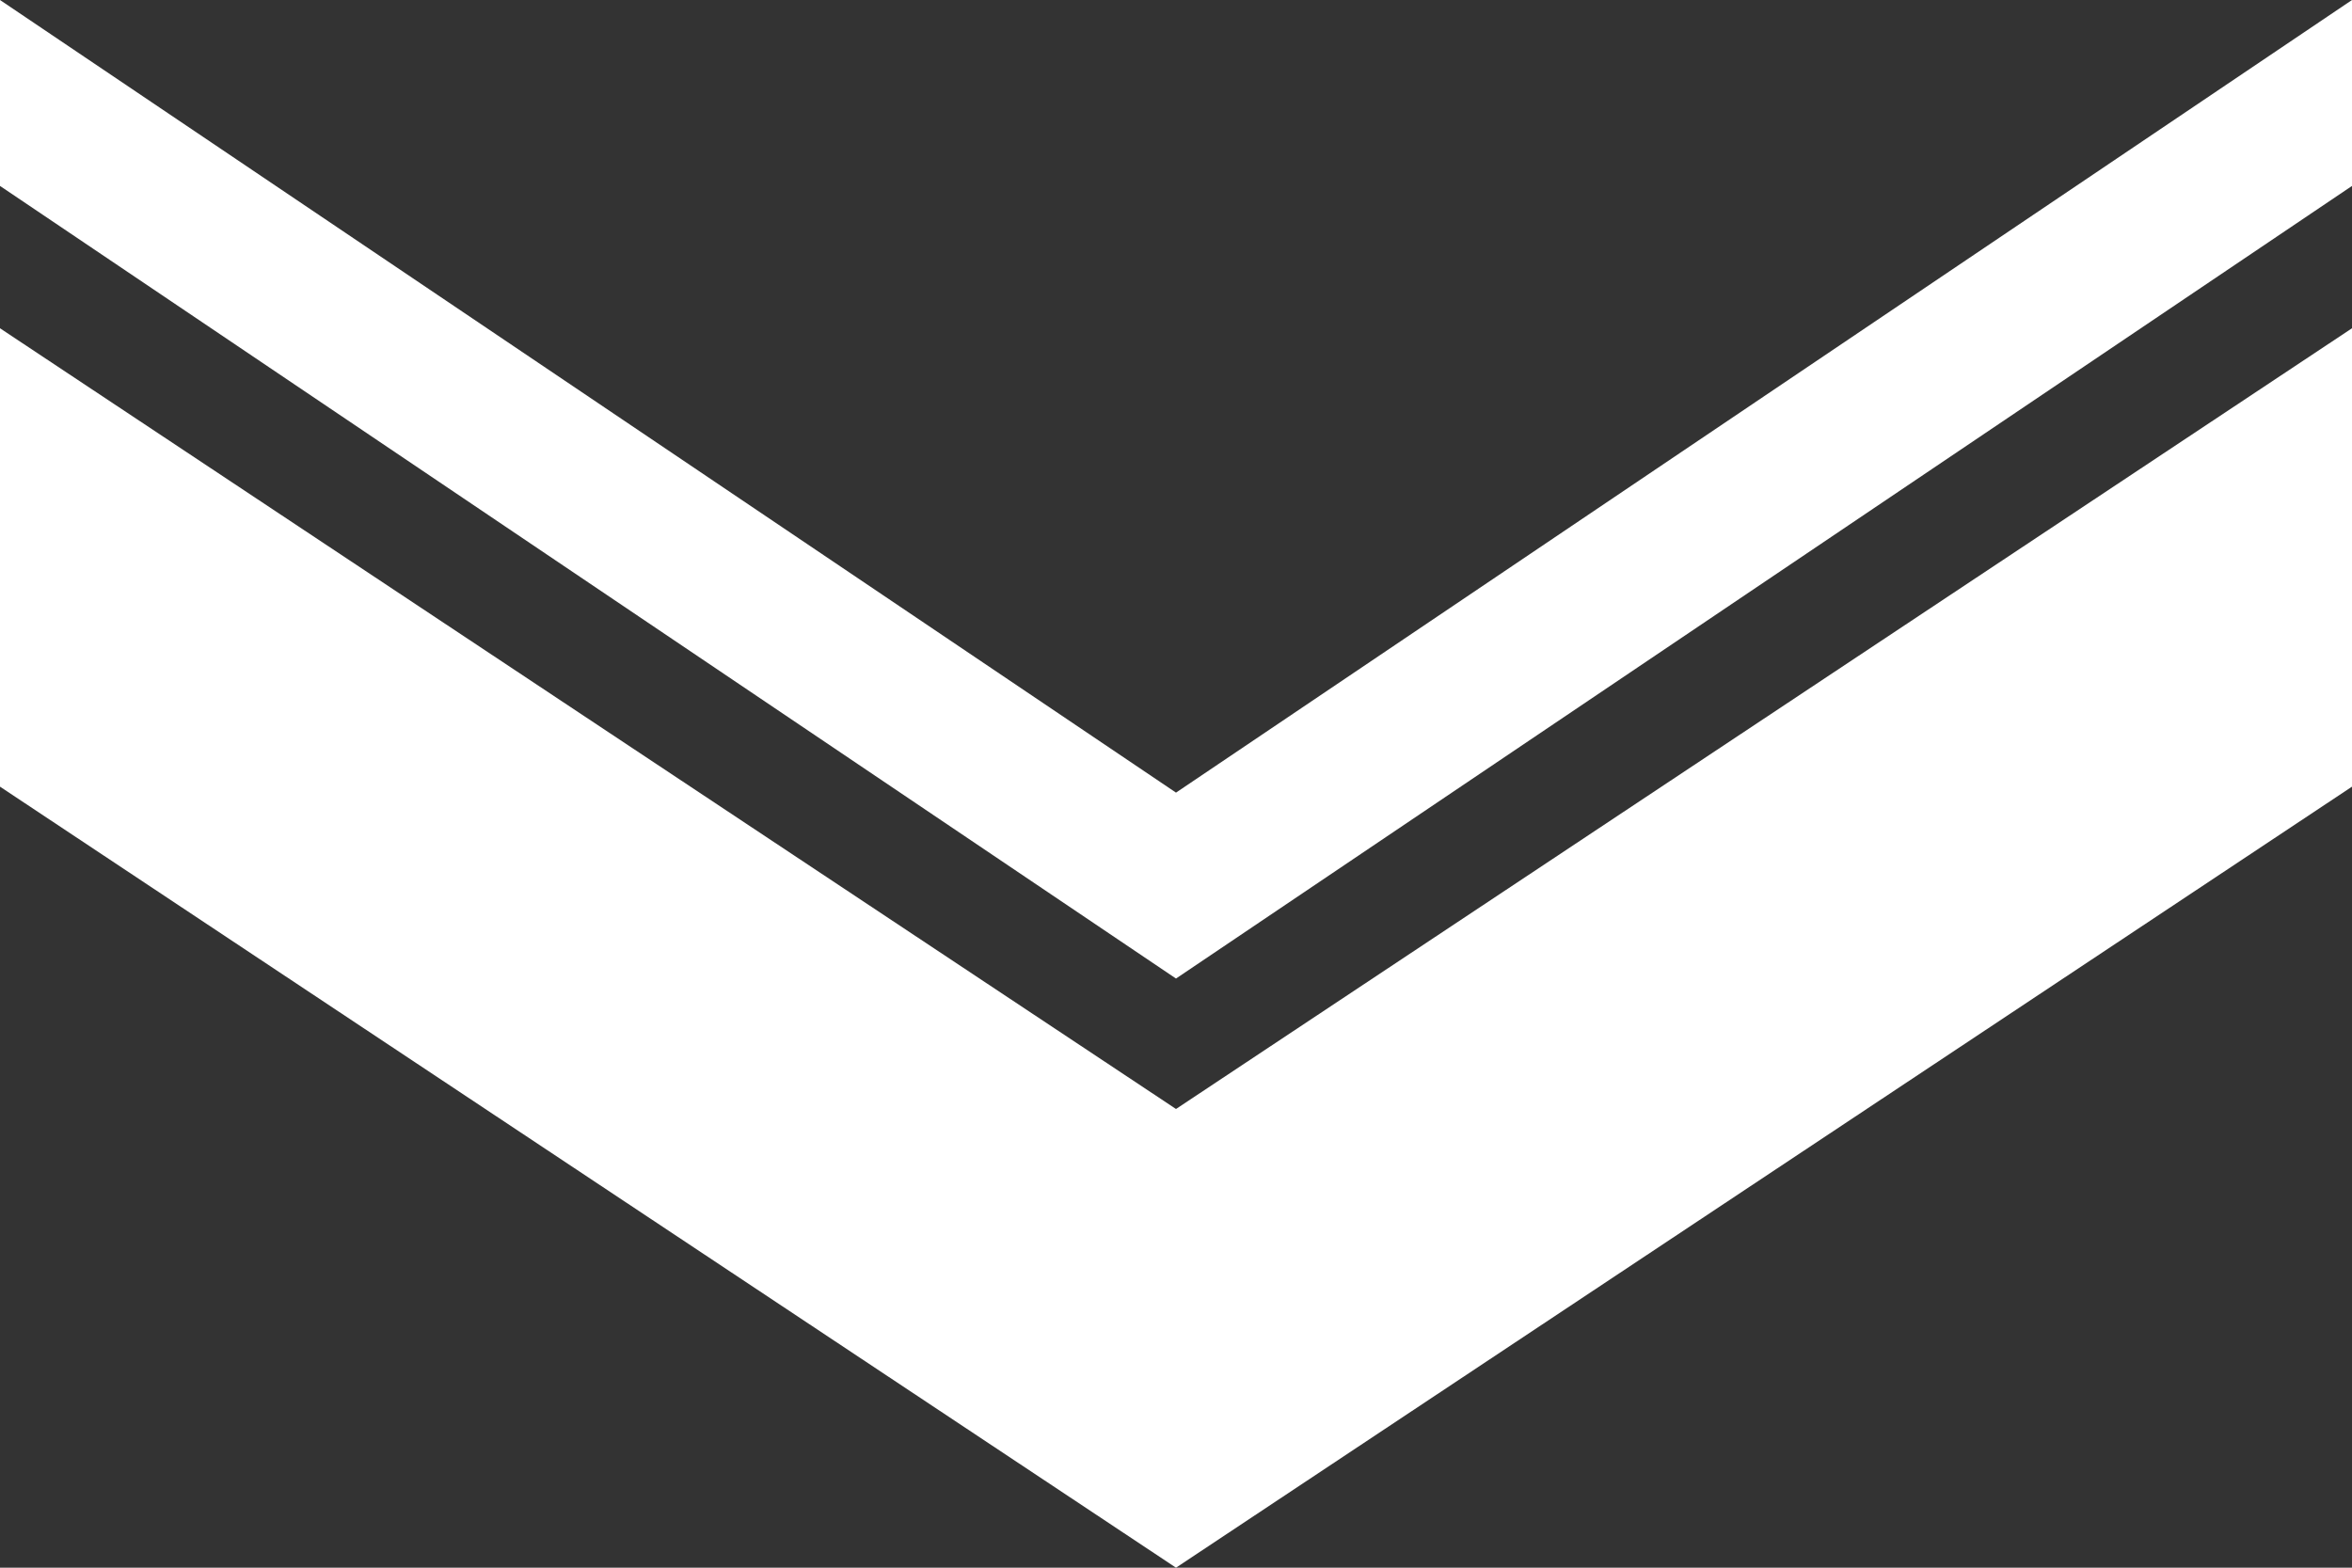
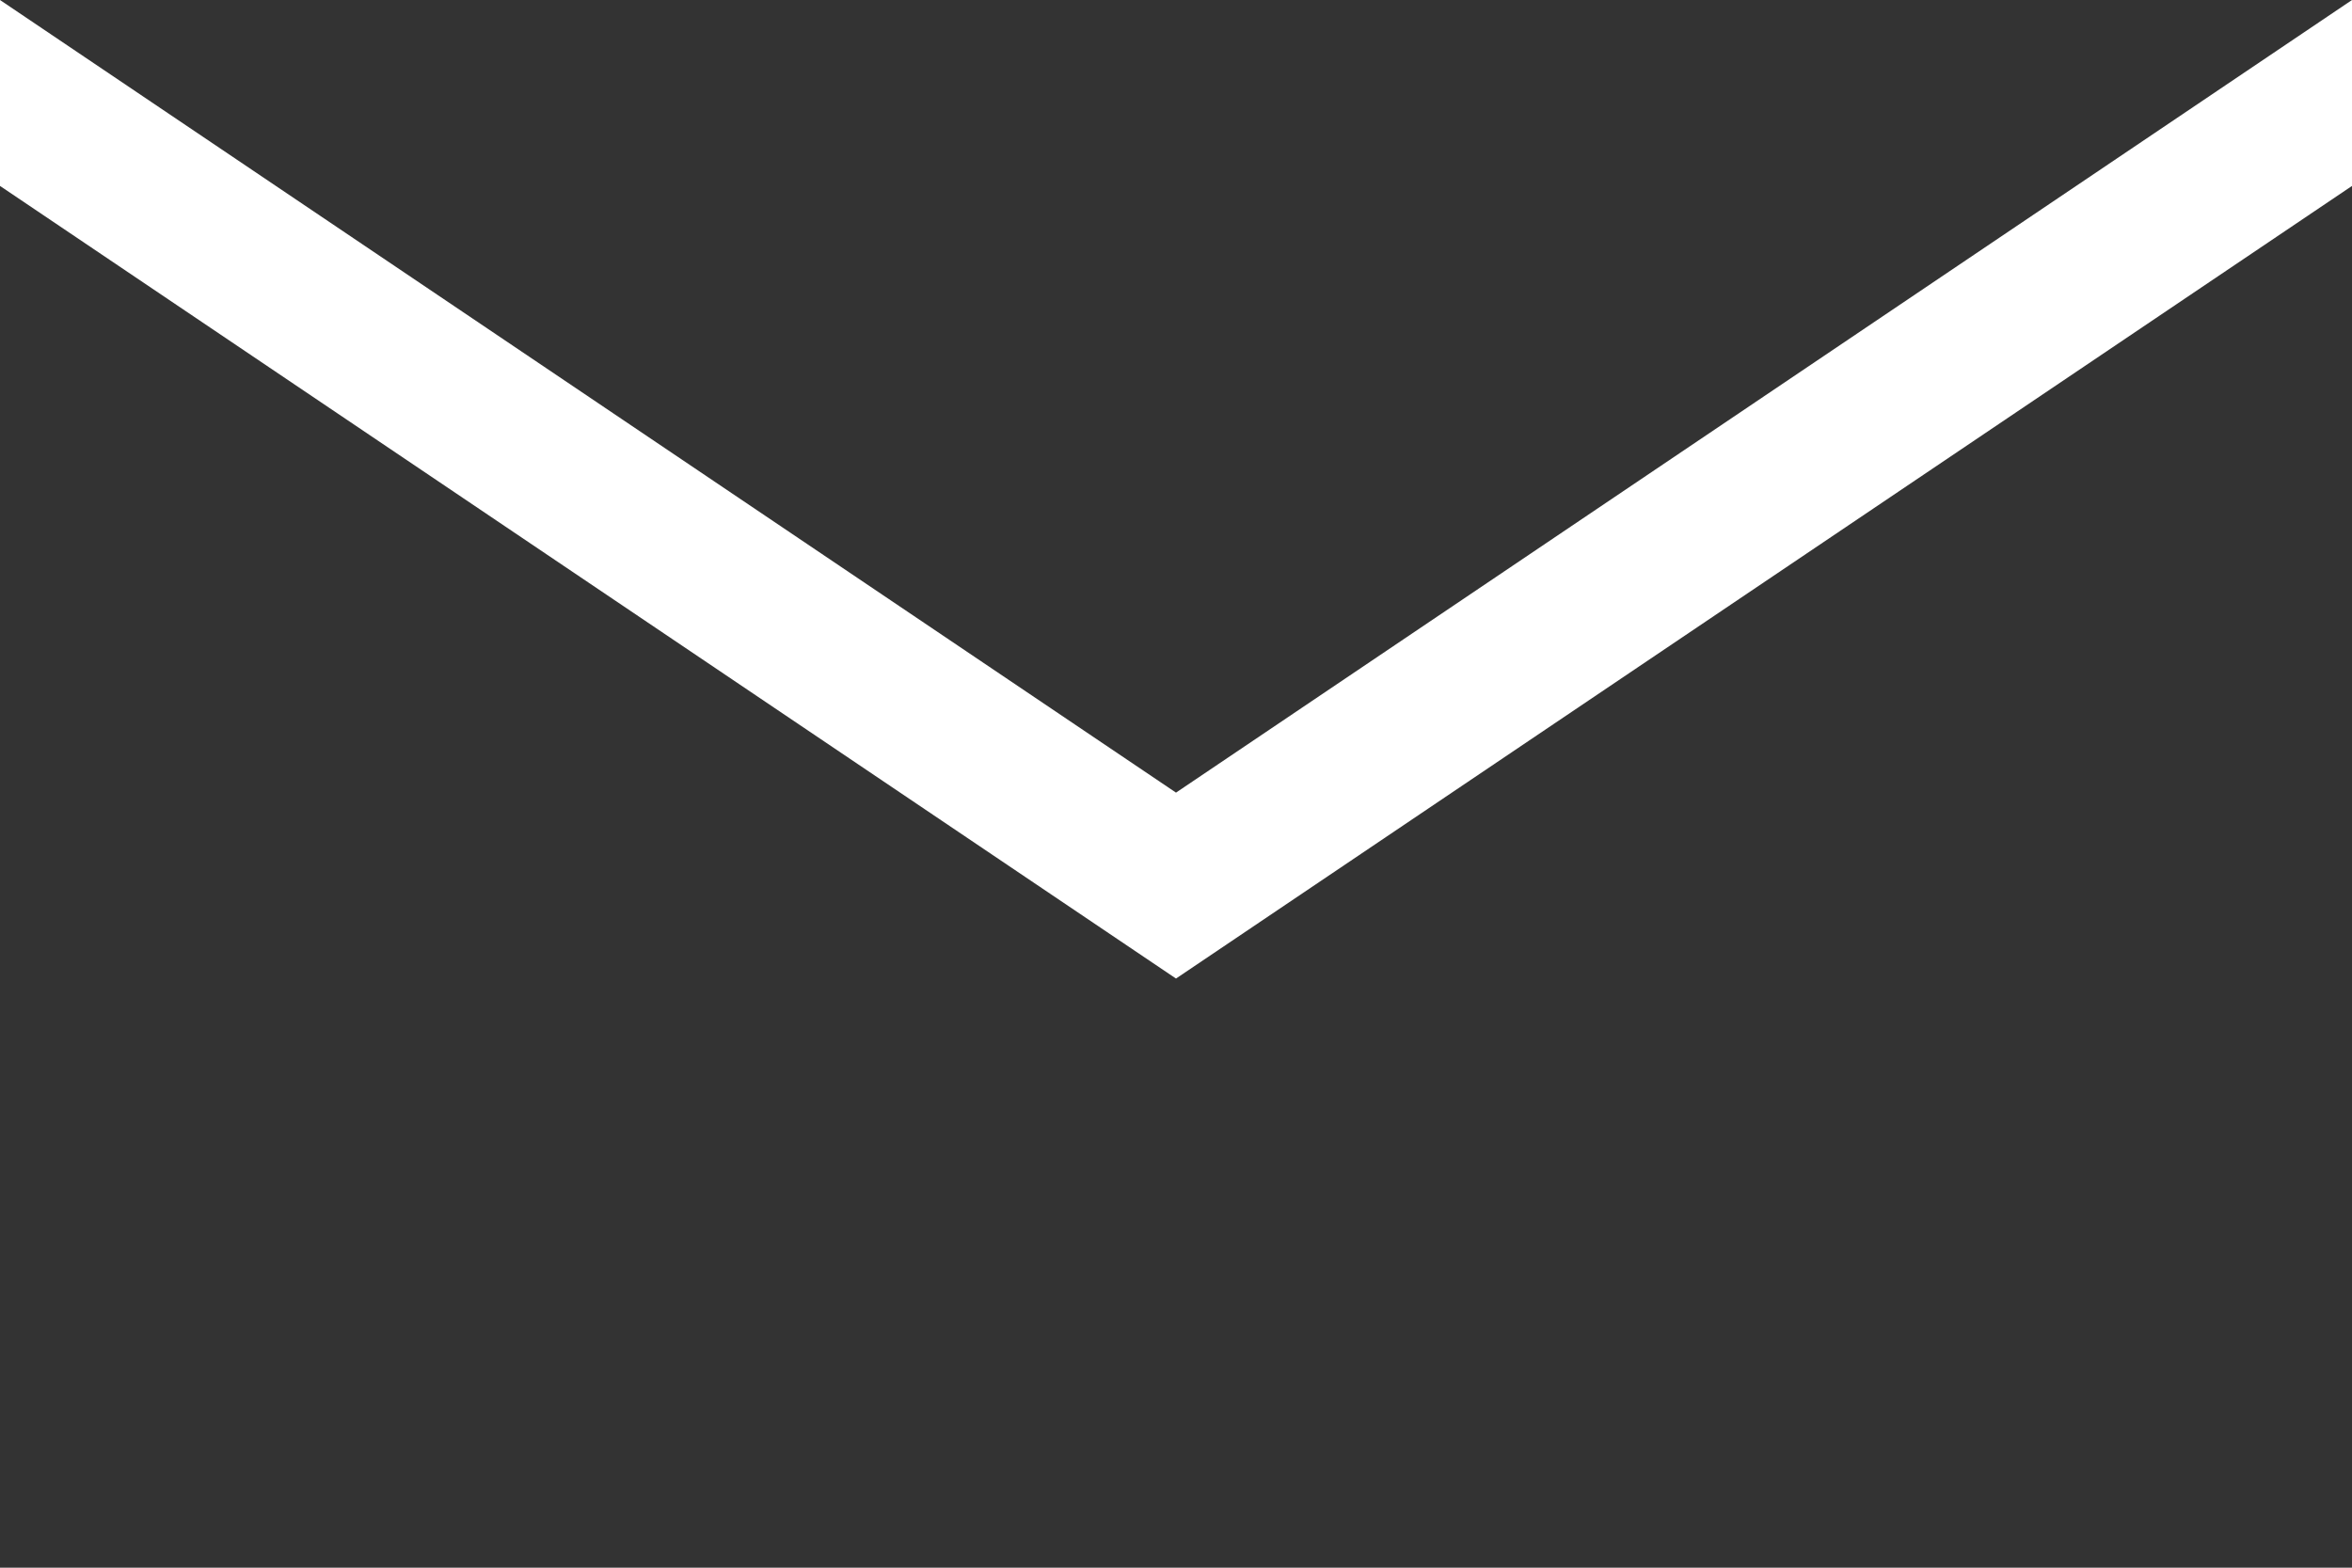
<svg xmlns="http://www.w3.org/2000/svg" version="1.1" id="Layer_1" x="0px" y="0px" viewBox="0 0 75 50" style="enable-background:new 0 0 75 50;" xml:space="preserve">
  <rect x="0" y="0" width="75" height="50" fill="#333333" stroke="none" />
  <style type="text/css">
	.st0{fill:#FFFFFF;}
</style>
  <g>
-     <polygon class="st0" points="75,10.47 75,25.09 37.5,50 0,25.09 0,10.47 37.5,35.37 75,10.47  " />
    <polygon class="st0" points="75,0 75,5.93 37.5,31.21 0,5.93 0,0 37.5,25.28 75,0  " />
  </g>
</svg>